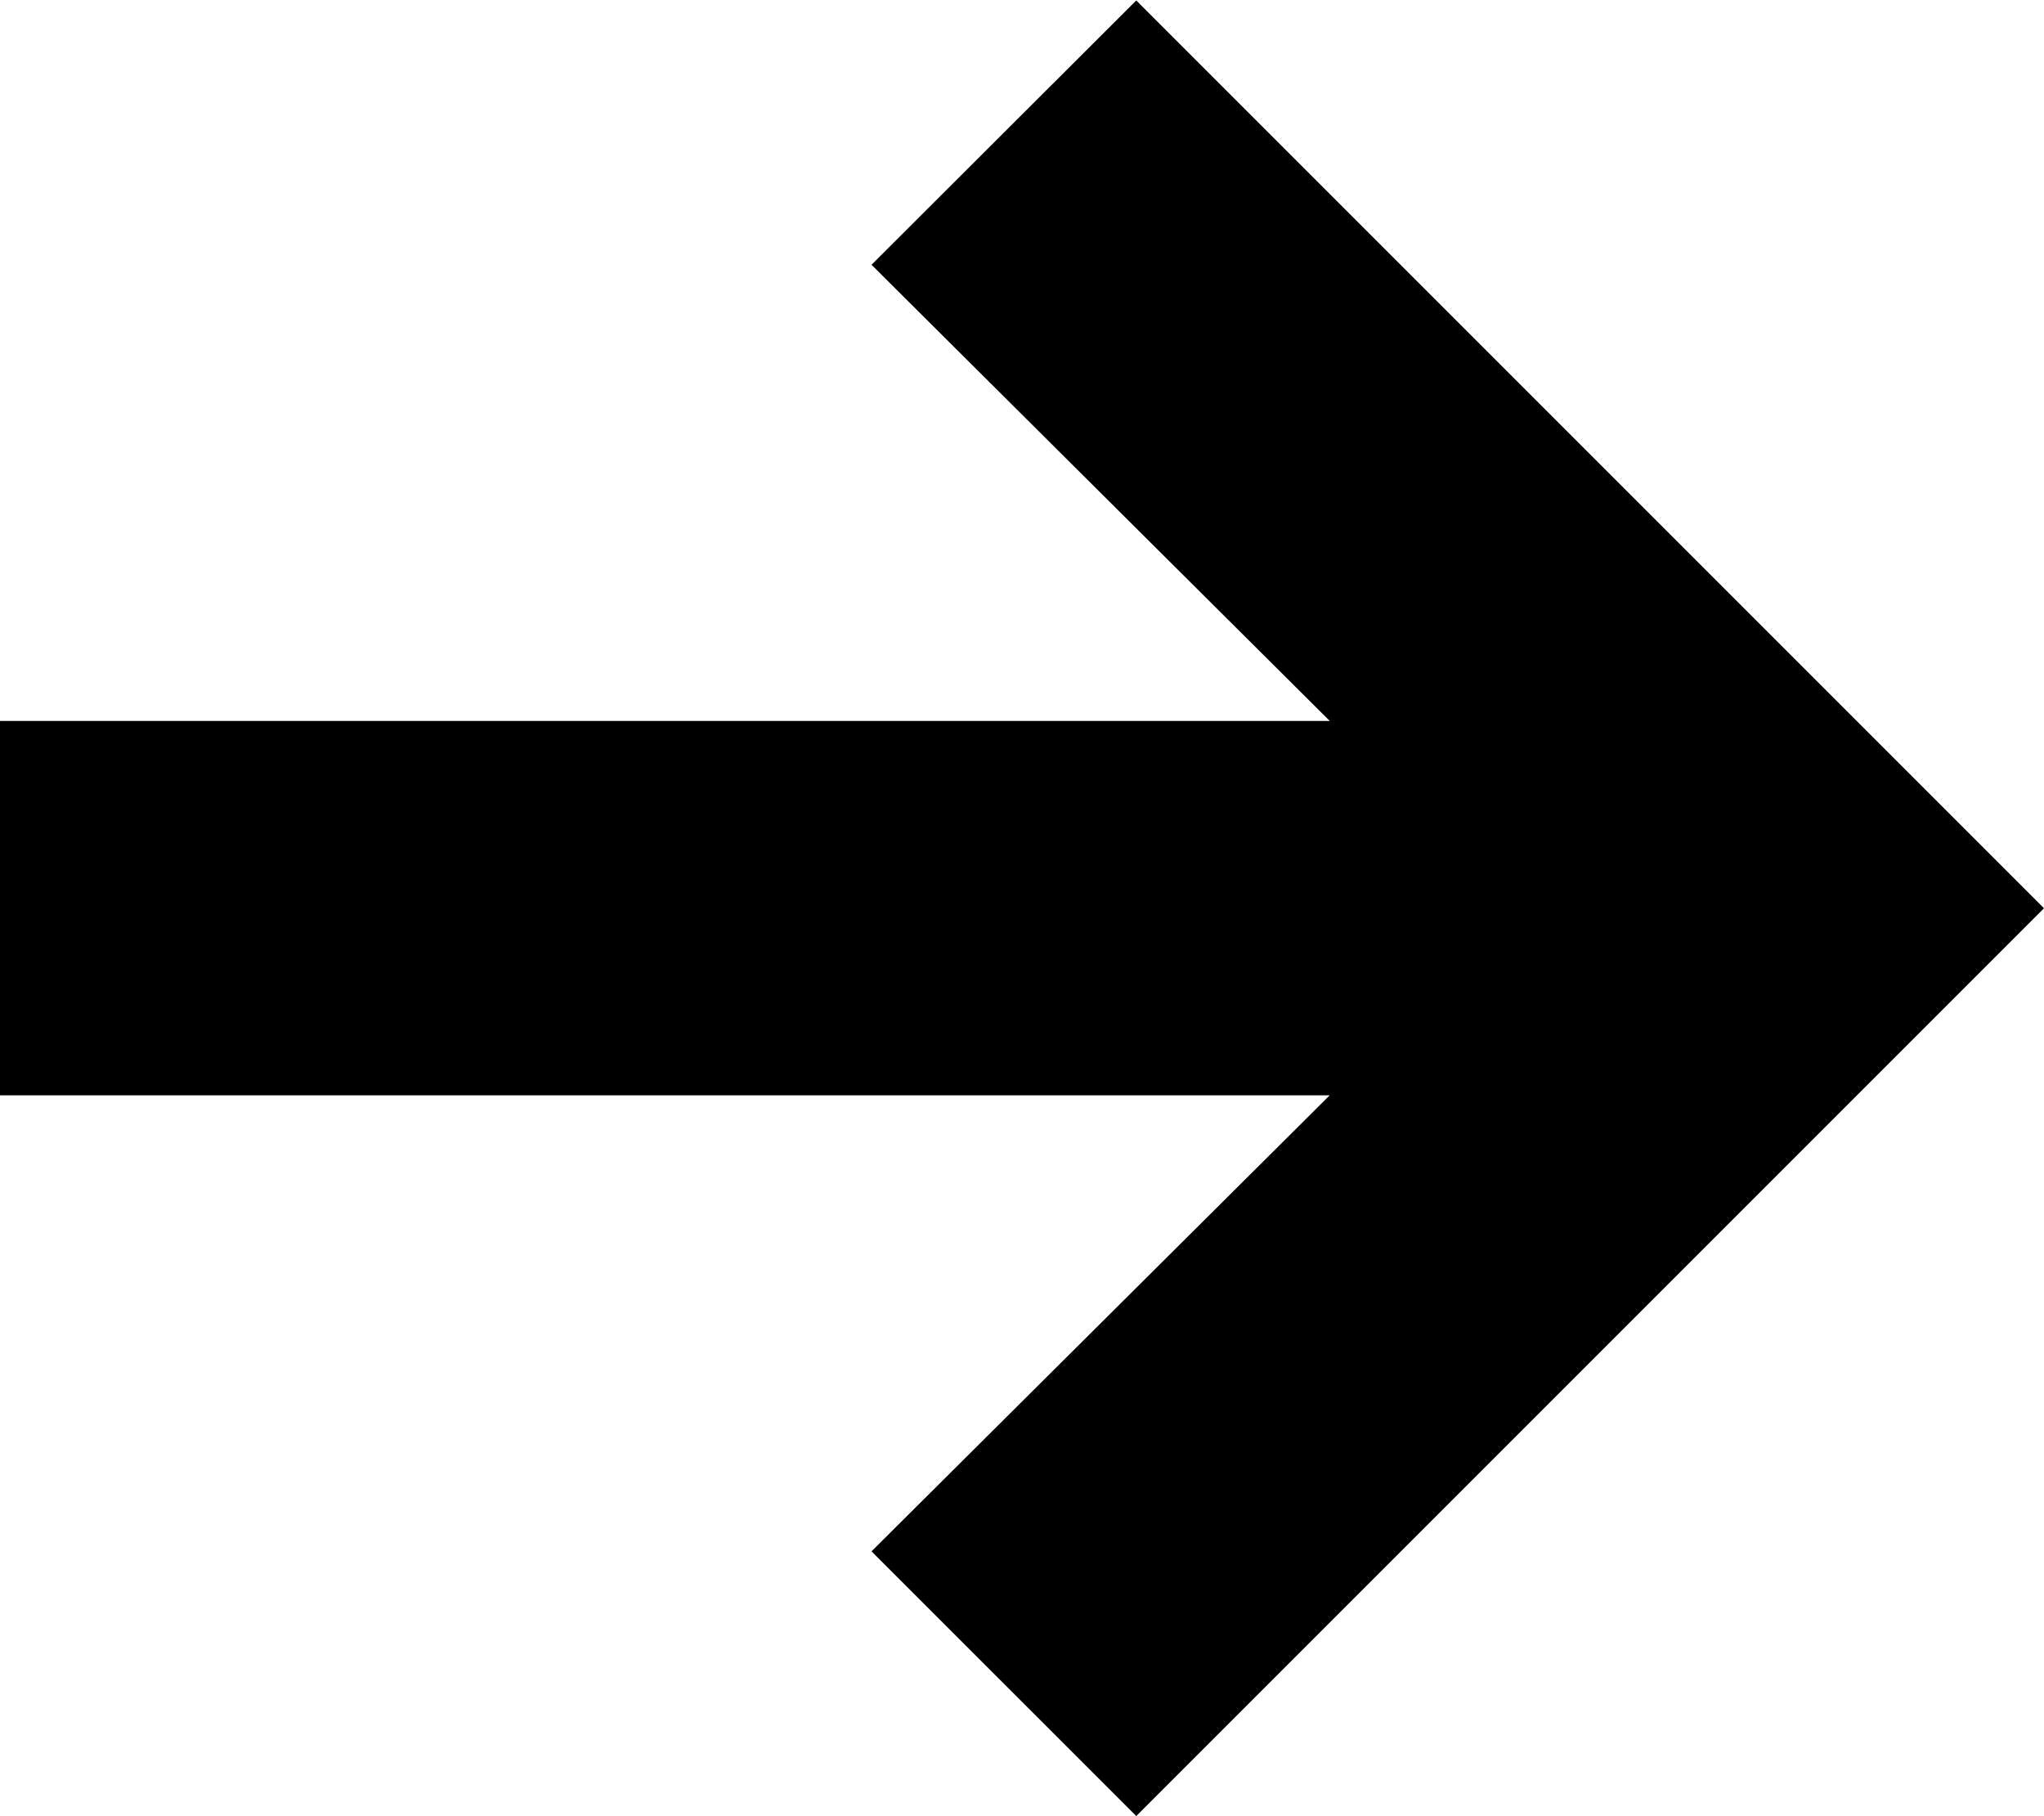
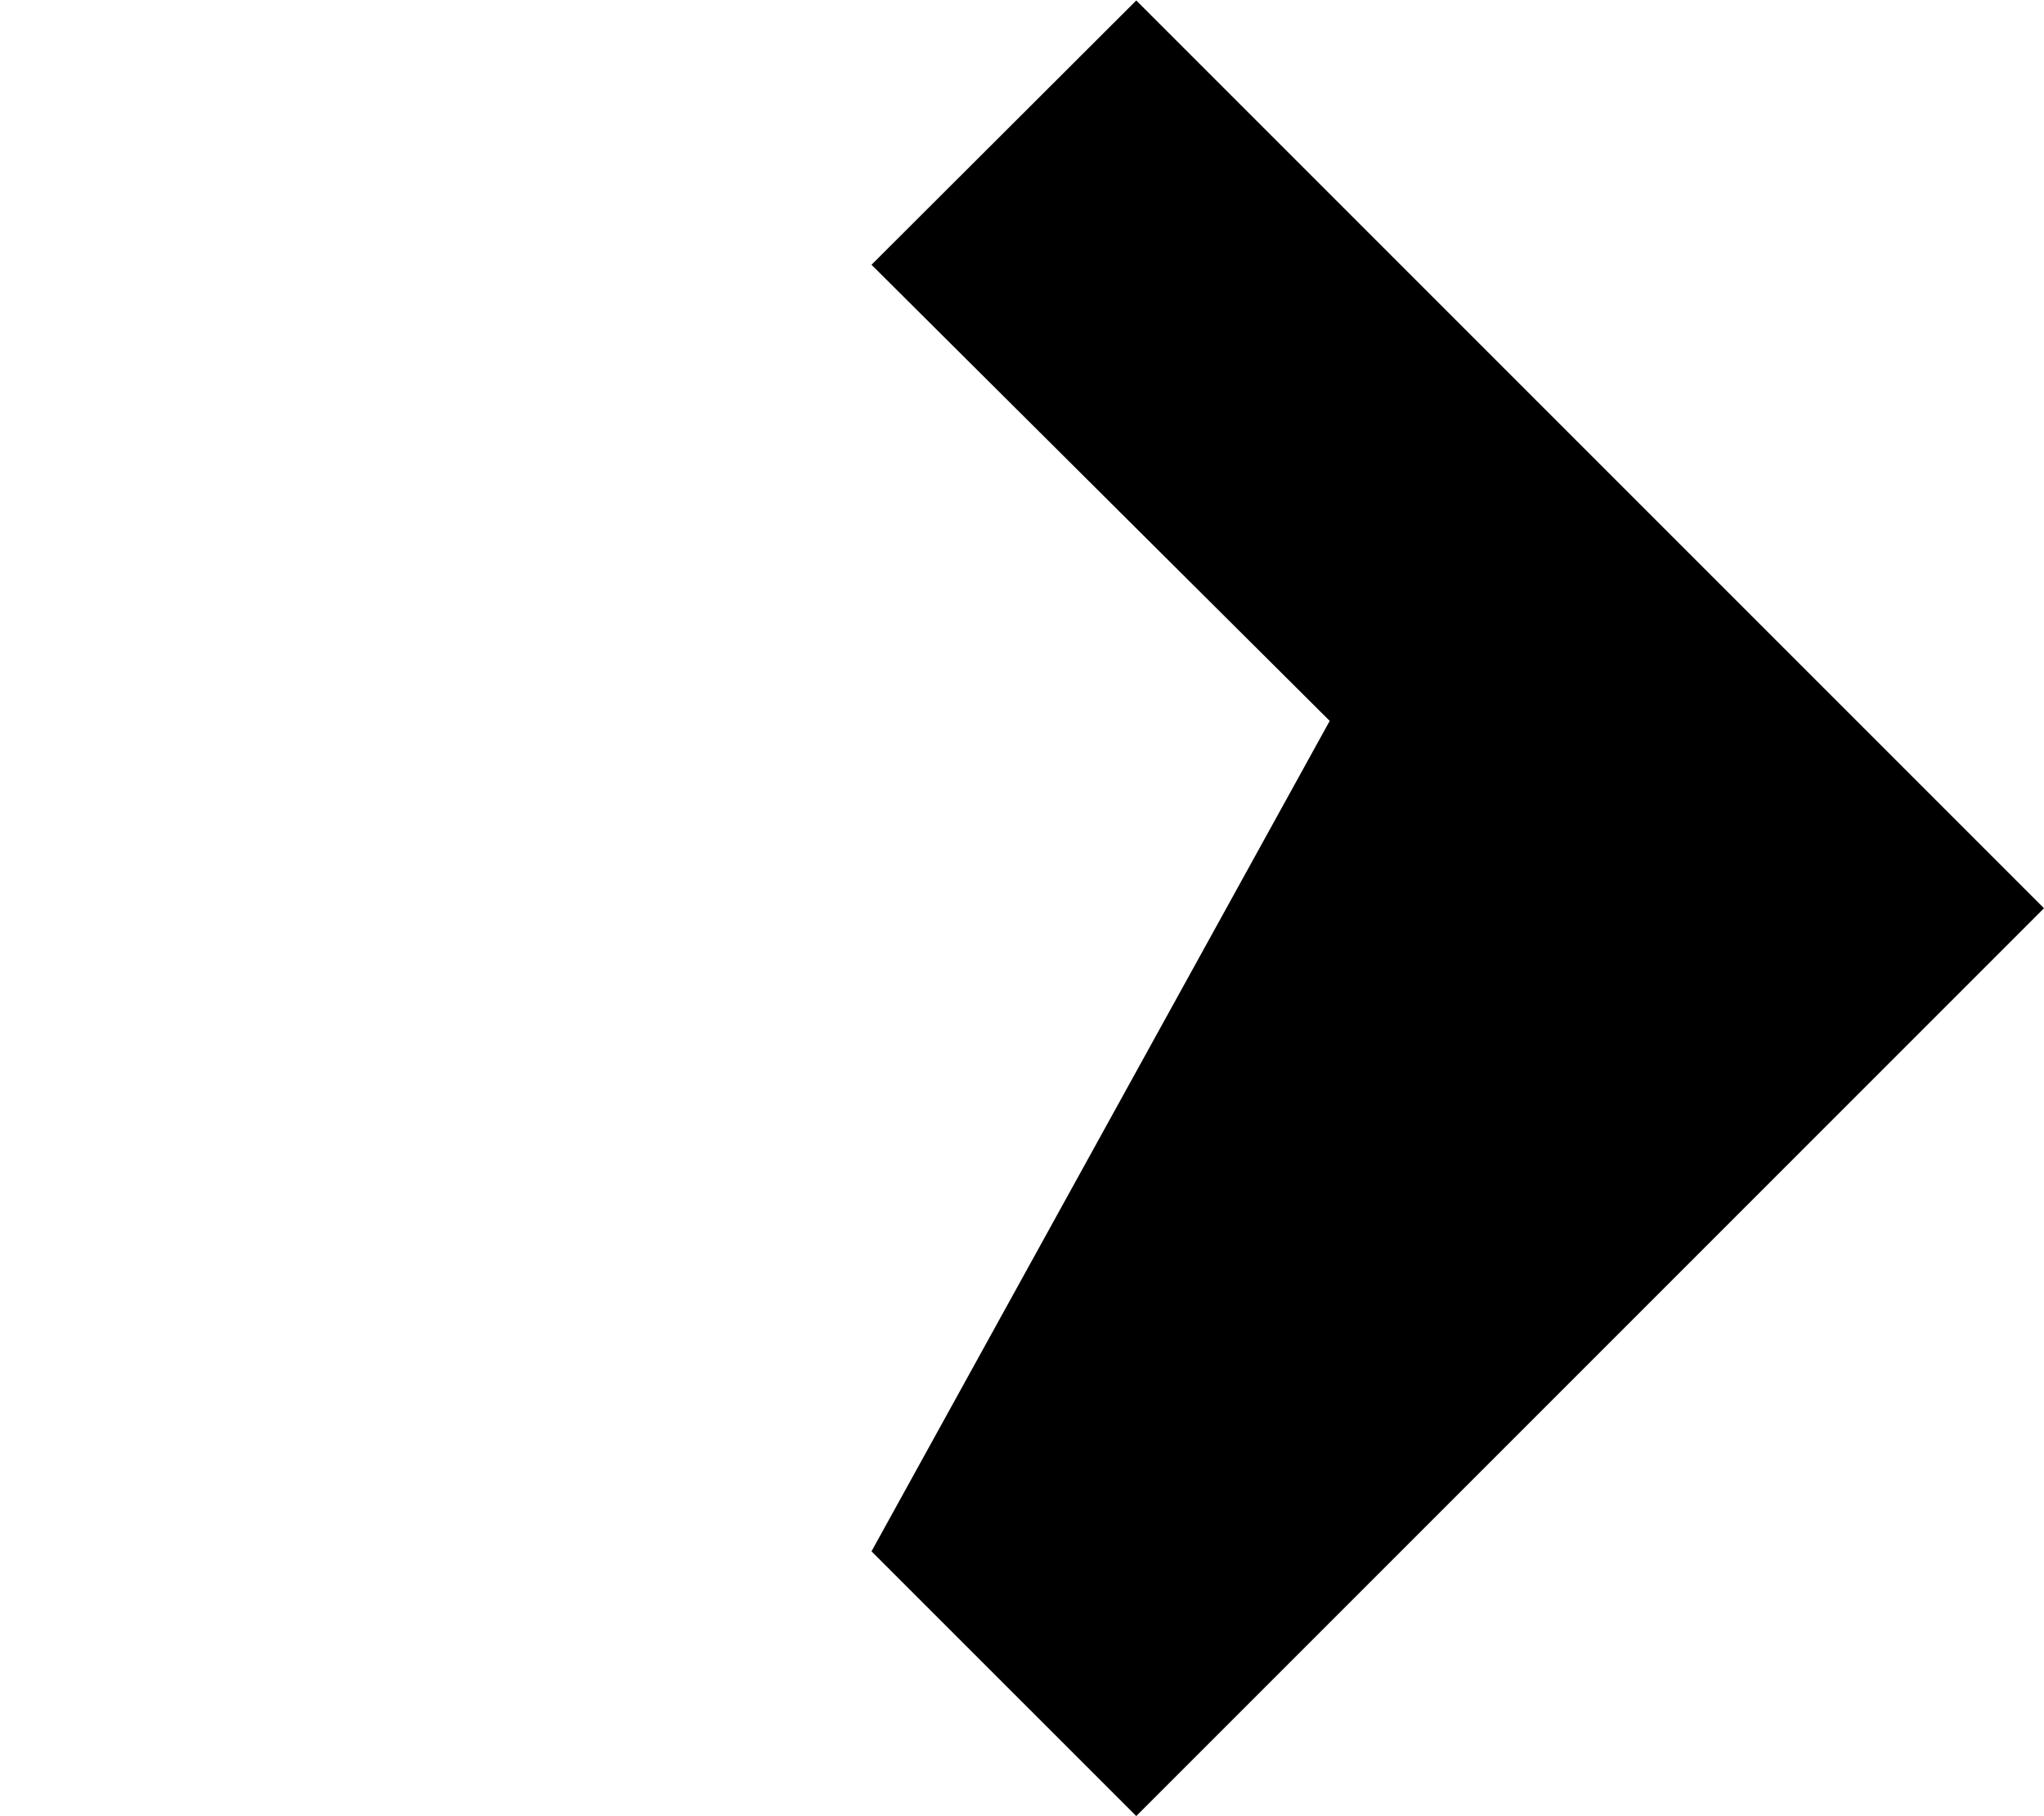
<svg xmlns="http://www.w3.org/2000/svg" width="27.021" height="24.006" viewBox="0 0 27.021 24.006">
-   <path id="noun-arrow-1766477" d="M31.806,14.5l-12-12-12,12L11.3,18l6.03-6.058V29.521h4.949V11.943L28.307,18Z" transform="translate(29.521 -7.8) rotate(90)" />
+   <path id="noun-arrow-1766477" d="M31.806,14.5l-12-12-12,12L11.3,18l6.03-6.058V29.521V11.943L28.307,18Z" transform="translate(29.521 -7.8) rotate(90)" />
</svg>